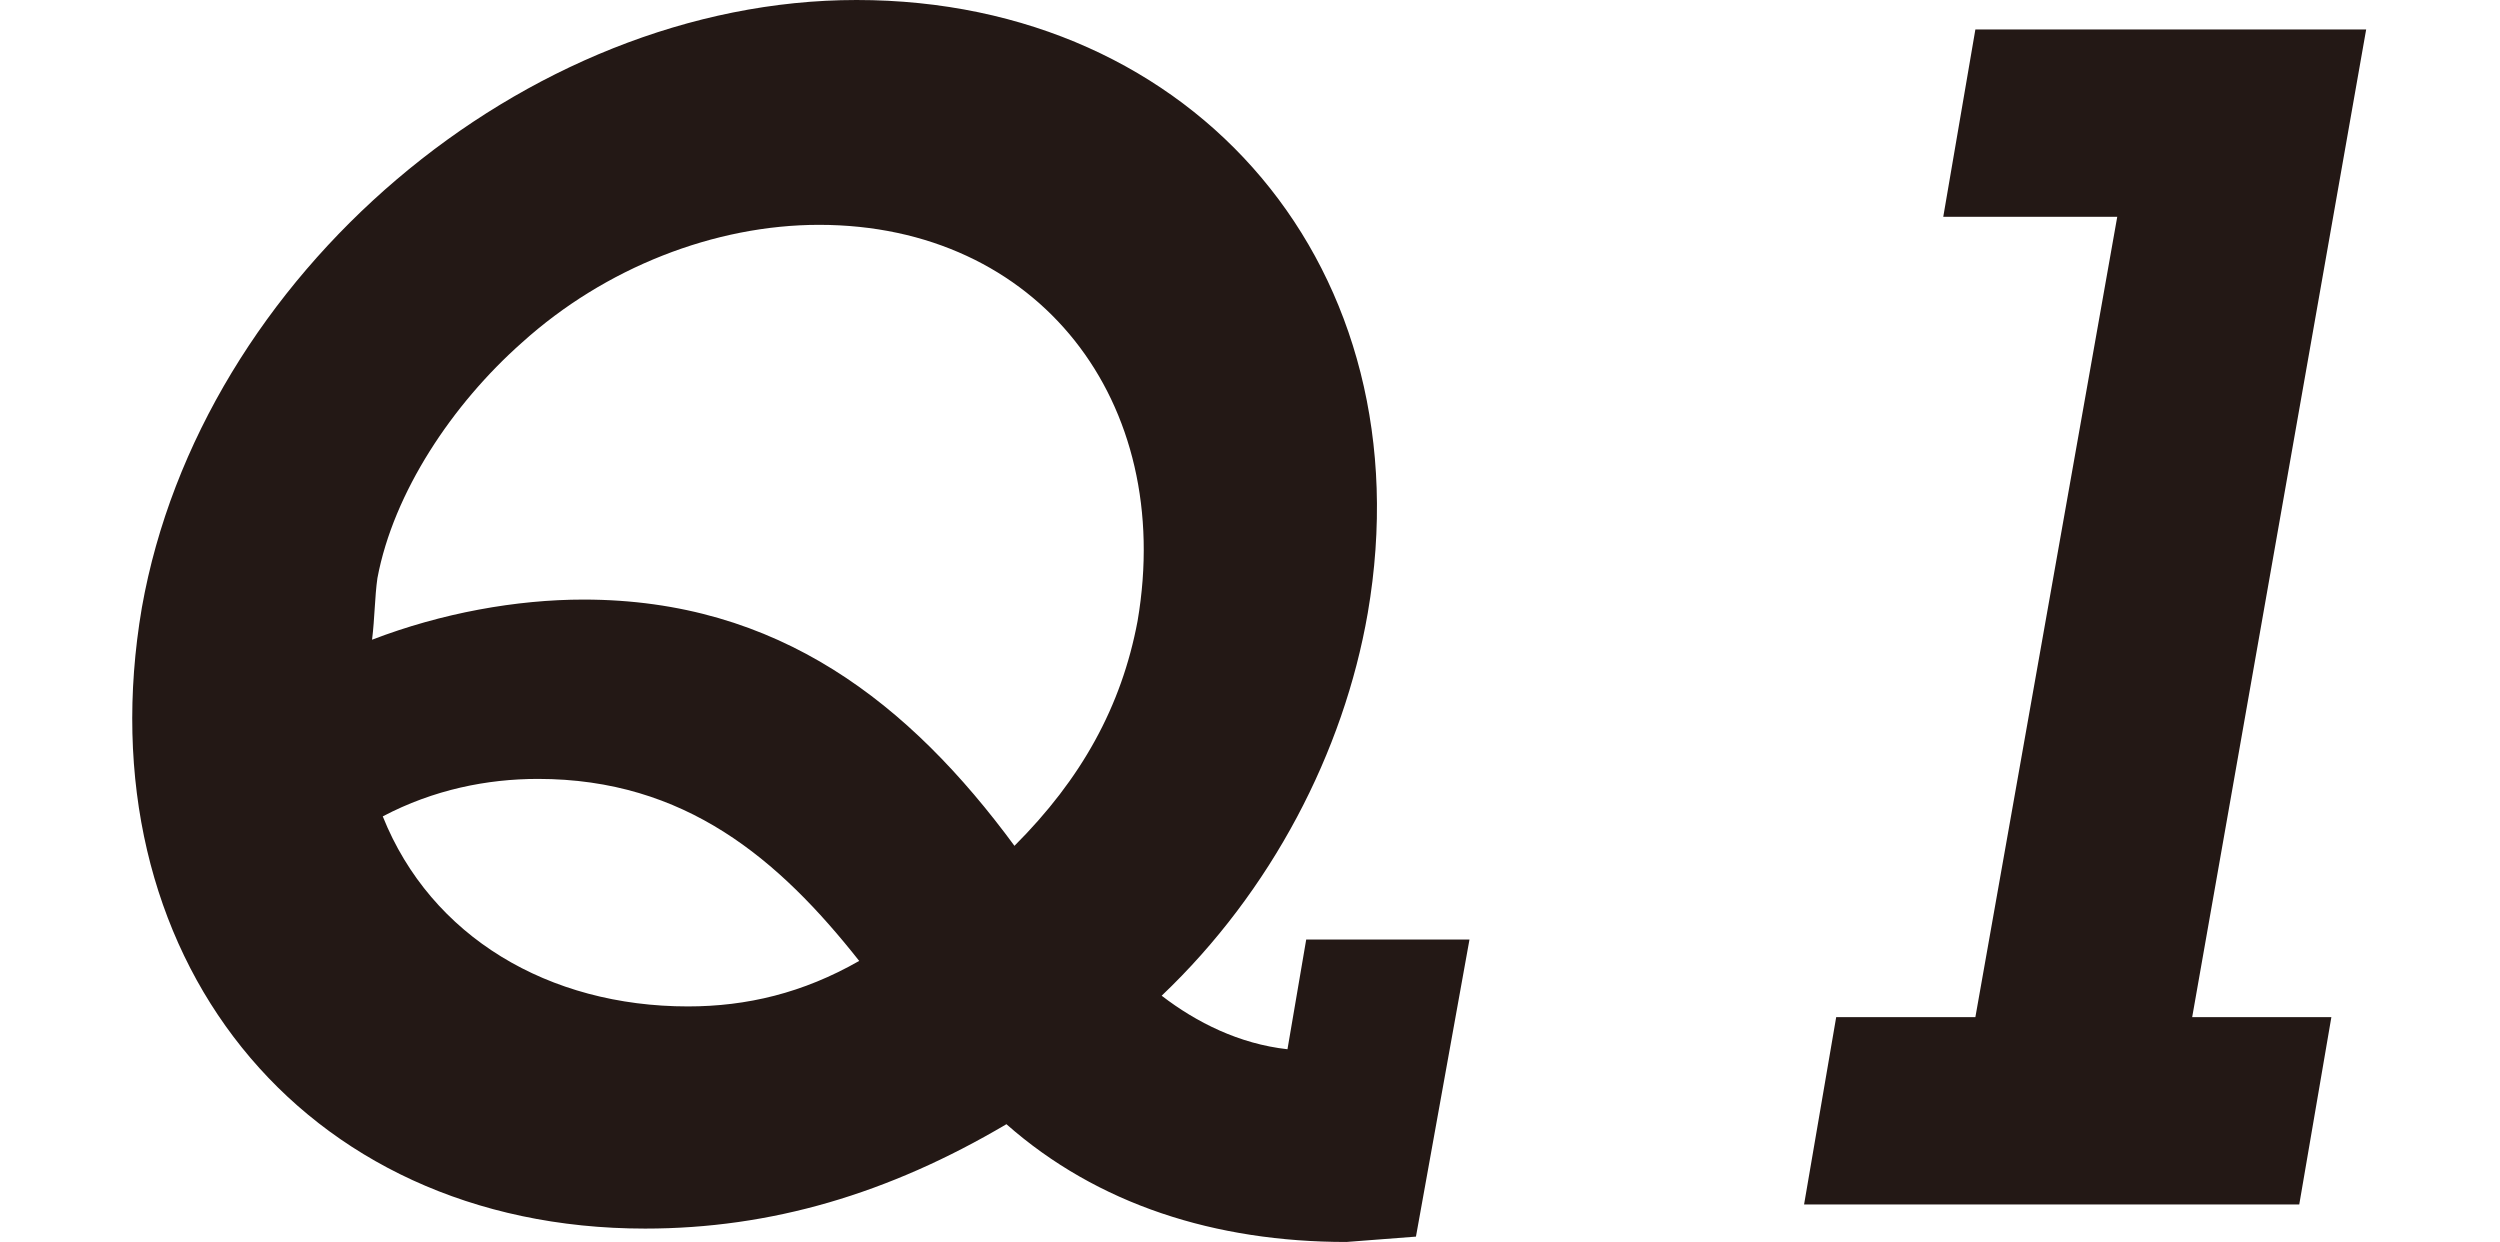
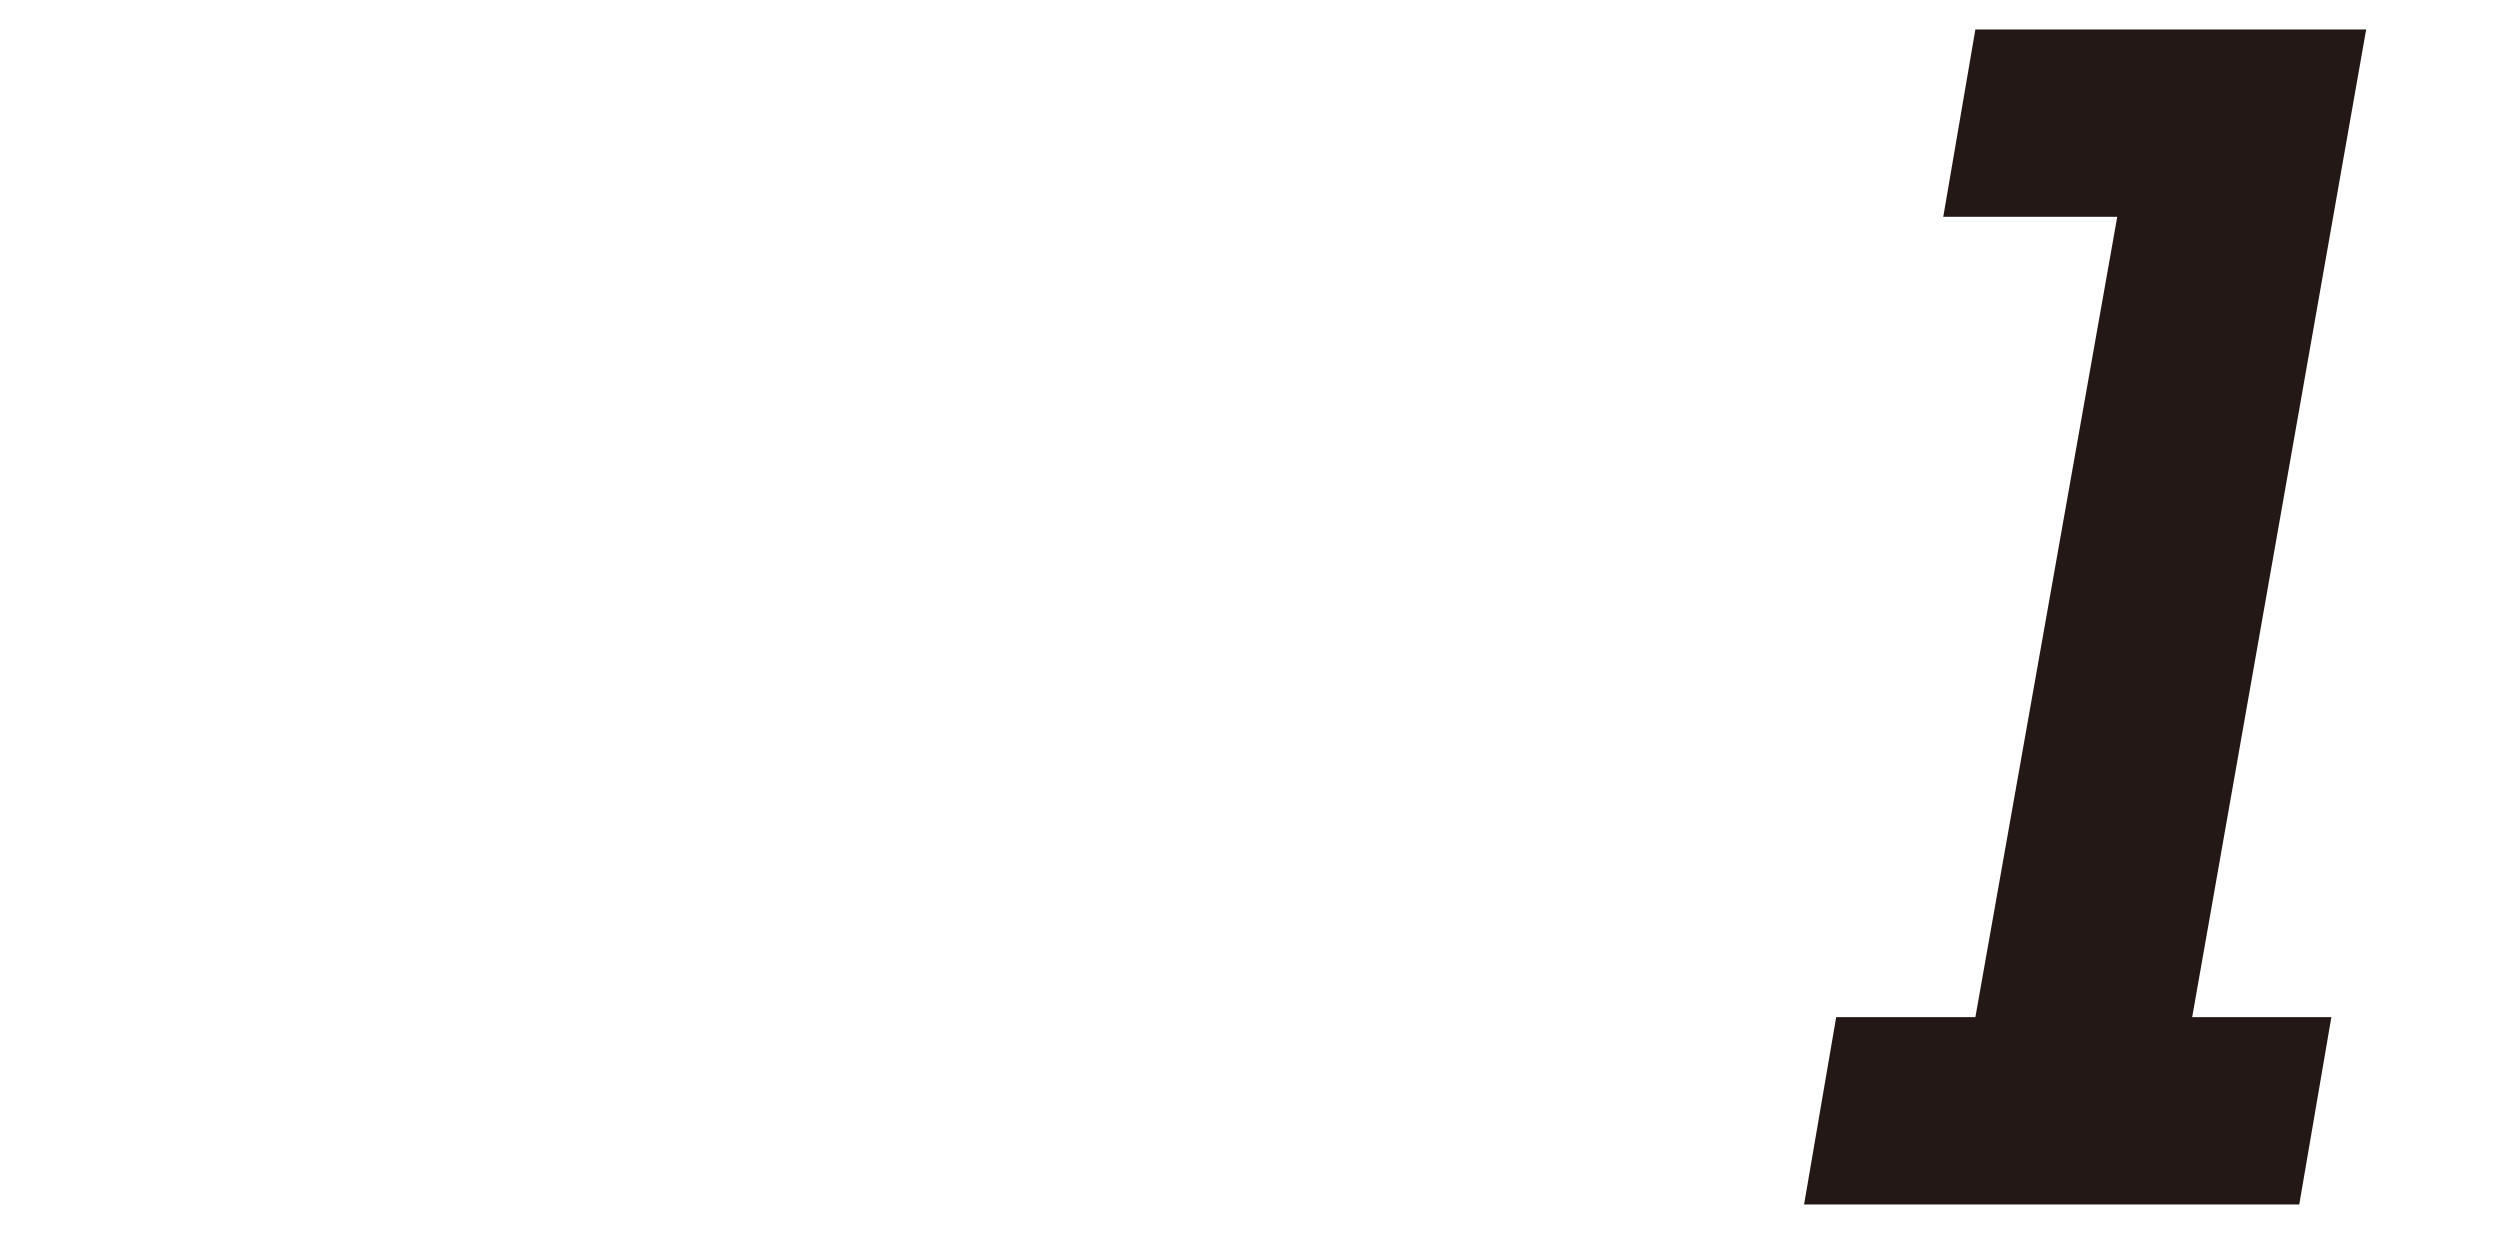
<svg xmlns="http://www.w3.org/2000/svg" version="1.1" id="レイヤー_1" x="0px" y="0px" viewBox="0 0 93.4 46.4" style="enable-background:new 0 0 93.4 46.4;" xml:space="preserve">
  <style type="text/css">
	.st0{fill:#231815;}
</style>
  <g>
    <g>
-       <path class="st0" d="M54.9,35.1l-2,11.1l-2.6,0.2c-4.9,0-9.3-1.4-12.7-4.4c-4.4,2.6-8.8,3.9-13.5,3.9c-12.9,0-21-10.3-18.8-23.2    C7.5,10.3,19.6,0,32,0c12.7,0,21.3,10.1,19.1,22.9c-0.9,5.2-3.6,10.4-7.7,14.3c1.3,1,2.9,1.8,4.7,2l0.7-4.1H54.9z M42.5,23.2    C43.9,15,38.8,8.4,30.6,8.4c-3.9,0-8,1.6-11.1,4.4c-2.6,2.3-4.8,5.6-5.4,8.8c-0.1,0.7-0.1,1.5-0.2,2.3c2.6-1,5.4-1.5,7.9-1.5    c7.3,0,12.2,3.9,16.1,9.2C40.4,29.1,41.9,26.4,42.5,23.2z M20.1,29.1c-1.9,0-3.9,0.4-5.8,1.4c1.8,4.5,6.2,7.1,11.4,7.1    c2.2,0,4.3-0.5,6.4-1.7C29.1,32.1,25.6,29.1,20.1,29.1z" />
      <path class="st0" d="M81.9,38h5.2l-1.2,7H67.4l1.2-7h5.2l5.3-29.9h-6.5l1.2-7h14.6L81.9,38z" />
    </g>
  </g>
</svg>